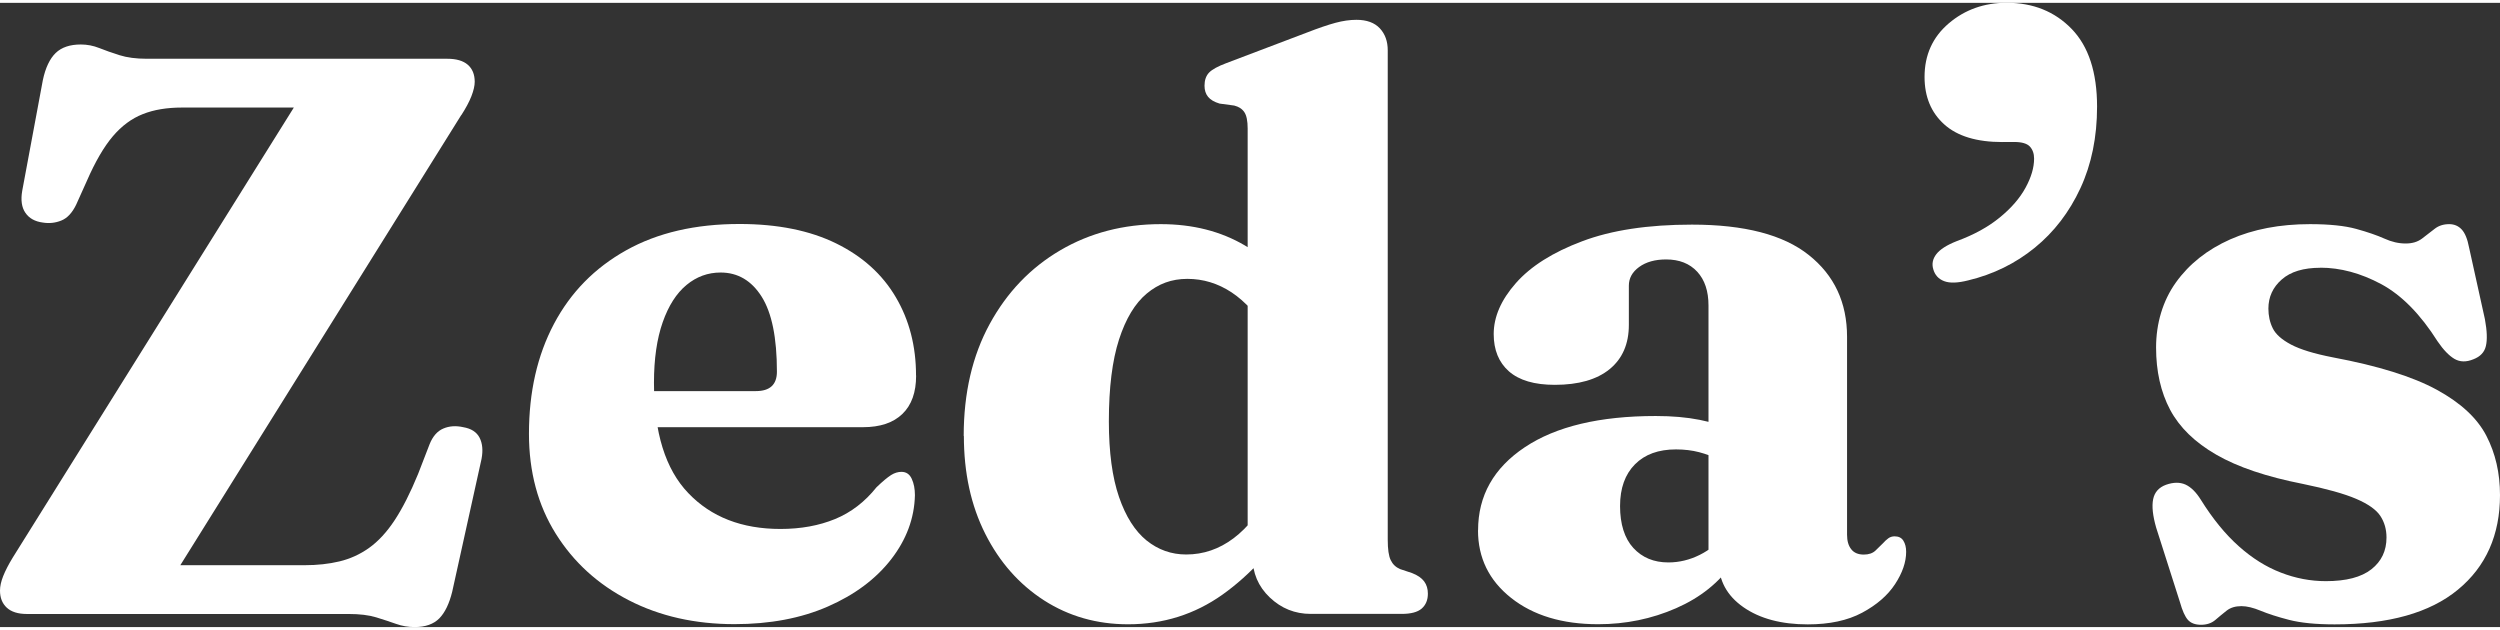
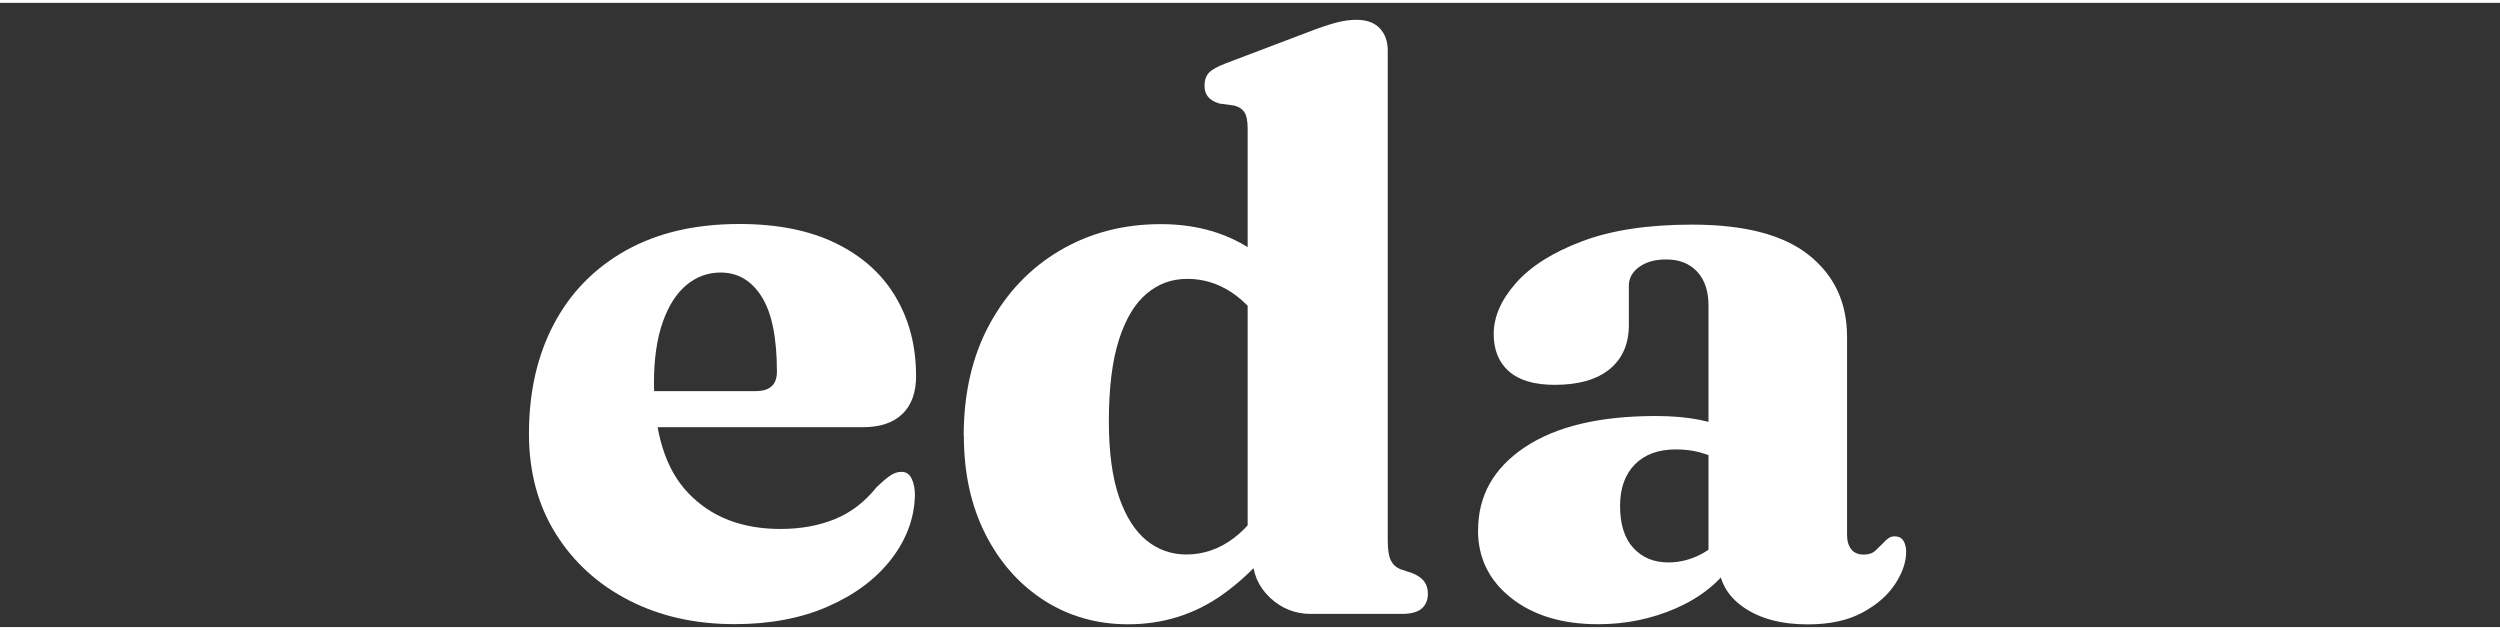
<svg xmlns="http://www.w3.org/2000/svg" width="508px" height="128" id="logoLight" version="1.1" viewBox="0 0 315.19 78.7">
  <rect x="0" y="0" width="315.19" height="78.7" fill="#333333" stroke="none" />
  <defs>
    <style>
      .st0 {
        fill: #ffffff;
      }
    </style>
  </defs>
-   <path class="st0" d="M58.15,14.15l-37.85,60.65-9.85-3.9h27.95c1.6,0,3.07-.16,4.4-.48,1.33-.32,2.58-.88,3.73-1.7,1.15-.82,2.23-1.98,3.23-3.5,1-1.52,1.98-3.46,2.95-5.82l1.45-3.75c.4-1,.98-1.66,1.73-1.98.75-.32,1.59-.38,2.52-.17,1,.17,1.68.61,2.05,1.32.37.72.45,1.61.25,2.68l-3.7,16.75c-.37,1.5-.91,2.62-1.62,3.35-.72.73-1.76,1.1-3.12,1.1-.8,0-1.58-.13-2.33-.4-.75-.27-1.59-.54-2.52-.83-.93-.28-2.08-.42-3.45-.42H3.4c-1.13,0-1.98-.27-2.55-.8-.57-.53-.85-1.25-.85-2.15,0-.53.13-1.14.4-1.82.27-.68.67-1.46,1.2-2.33L39.7,8.95l2.05,4.25h-18.8c-1.9,0-3.55.27-4.95.83-1.4.55-2.66,1.48-3.78,2.8-1.12,1.32-2.21,3.19-3.27,5.62l-1.35,3c-.5,1.03-1.12,1.7-1.88,2-.75.3-1.52.38-2.32.25-1-.13-1.73-.54-2.2-1.23-.47-.68-.6-1.61-.4-2.77l2.6-13.95c.33-1.57.88-2.71,1.62-3.43.75-.72,1.81-1.07,3.17-1.07.8,0,1.58.15,2.33.45.75.3,1.6.6,2.55.9.95.3,2.09.45,3.43.45h37.9c1.13,0,1.99.25,2.57.75.58.5.88,1.22.88,2.15,0,.5-.14,1.11-.42,1.83-.28.72-.71,1.51-1.27,2.38Z" />
  <path class="st0" d="M115.5,47c0,2.1-.57,3.71-1.72,4.82-1.15,1.12-2.81,1.68-4.98,1.68h-30.45v-4.55h16.95c1.77,0,2.65-.82,2.65-2.45,0-4.27-.64-7.42-1.92-9.45-1.28-2.03-3.01-3.05-5.18-3.05-1.6,0-3.03.52-4.3,1.57-1.27,1.05-2.27,2.62-3,4.7-.73,2.08-1.1,4.62-1.1,7.62,0,6.27,1.44,10.91,4.33,13.92,2.88,3.02,6.76,4.52,11.62,4.52,2.57,0,4.86-.42,6.88-1.25,2.02-.83,3.76-2.17,5.22-4,.8-.77,1.42-1.28,1.85-1.55.43-.27.87-.4,1.3-.4.6,0,1.03.29,1.3.88.27.58.4,1.27.4,2.07-.07,2.9-1.07,5.59-3,8.08-1.93,2.48-4.59,4.47-7.98,5.95-3.38,1.48-7.31,2.22-11.77,2.22-4.97,0-9.4-1-13.3-3s-6.98-4.8-9.23-8.4-3.38-7.8-3.38-12.6c0-5.27,1.05-9.88,3.15-13.85s5.13-7.06,9.1-9.28c3.97-2.22,8.73-3.32,14.3-3.32,4.8,0,8.86.82,12.18,2.45,3.32,1.63,5.82,3.89,7.52,6.78,1.7,2.88,2.55,6.17,2.55,9.88Z" />
  <path class="st0" d="M121.5,54.6c0-5.4,1.09-10.1,3.27-14.1,2.18-4,5.15-7.1,8.9-9.3,3.75-2.2,7.98-3.3,12.68-3.3,4.03,0,7.57.9,10.62,2.7,3.05,1.8,5.62,4.47,7.72,8l-4.5,3.3c-1.57-2.47-3.21-4.27-4.92-5.4-1.72-1.13-3.57-1.7-5.57-1.7s-3.64.62-5.12,1.85c-1.48,1.23-2.65,3.17-3.5,5.8-.85,2.63-1.28,6.07-1.28,10.3,0,3.9.43,7.08,1.28,9.55.85,2.47,2.01,4.29,3.47,5.48,1.47,1.18,3.13,1.77,5,1.77,2.17,0,4.16-.68,5.98-2.05,1.82-1.37,3.51-3.5,5.08-6.4l2.95,3.15c-2.77,4.4-5.91,7.85-9.42,10.35-3.52,2.5-7.49,3.75-11.92,3.75-3.93,0-7.47-1.01-10.6-3.02-3.13-2.02-5.6-4.81-7.4-8.38-1.8-3.57-2.7-7.68-2.7-12.35ZM157.9,68.4l-.6-.15V15.85c0-.97-.14-1.66-.42-2.07-.28-.42-.71-.69-1.27-.83l-1.85-.25c-.67-.2-1.15-.48-1.45-.85-.3-.37-.45-.83-.45-1.4,0-.7.19-1.25.57-1.65.38-.4,1.11-.8,2.18-1.2l10.15-3.85c1.47-.57,2.67-.98,3.6-1.23s1.82-.38,2.65-.38c1.3,0,2.28.36,2.95,1.07.67.72,1,1.64,1,2.78v61.7c0,1.2.12,2.06.38,2.58.25.52.64.89,1.18,1.12l1.5.5c.7.27,1.21.62,1.53,1.05.32.43.47.95.47,1.55,0,.8-.26,1.42-.78,1.88-.52.45-1.36.67-2.53.67h-11.45c-2,0-3.72-.69-5.18-2.08-1.45-1.38-2.17-3.09-2.17-5.12v-1.45Z" />
  <path class="st0" d="M186.35,66.5c0-4.37,1.97-7.86,5.9-10.48,3.93-2.62,9.43-3.93,16.5-3.93,2.07,0,3.91.16,5.52.48,1.62.32,2.98.76,4.08,1.33l-1.4,3.8c-.93-.47-1.84-.82-2.73-1.05-.88-.23-1.86-.35-2.92-.35-2.2,0-3.92.62-5.17,1.88s-1.88,3.01-1.88,5.27.56,4.06,1.67,5.27c1.12,1.22,2.59,1.83,4.42,1.83,1.37,0,2.68-.32,3.95-.95,1.27-.63,2.28-1.47,3.05-2.5l1.15,3.45c-1.7,2.5-4.09,4.42-7.17,5.77-3.08,1.35-6.36,2.02-9.83,2.02-4.53,0-8.19-1.11-10.98-3.32s-4.17-5.06-4.17-8.52ZM216.65,70.4v-1.1l-1.25-.1v-31.05c0-1.8-.47-3.22-1.42-4.25-.95-1.03-2.26-1.55-3.92-1.55-1.4,0-2.53.32-3.4.95-.87.63-1.3,1.42-1.3,2.35v4.95c0,2.4-.81,4.26-2.42,5.58-1.62,1.32-3.92,1.98-6.92,1.98-2.57,0-4.49-.57-5.78-1.7-1.28-1.13-1.92-2.7-1.92-4.7,0-2.17.93-4.31,2.8-6.43,1.87-2.12,4.65-3.88,8.35-5.27,3.7-1.4,8.32-2.1,13.85-2.1,6.6,0,11.51,1.27,14.72,3.83,3.22,2.55,4.83,5.99,4.83,10.32v24.95c0,.77.17,1.38.53,1.83.35.45.88.67,1.58.67.63,0,1.12-.17,1.47-.5.35-.33.67-.65.97-.95.2-.23.42-.43.65-.6.23-.17.5-.25.8-.25.5,0,.87.18,1.1.55.23.37.35.83.35,1.4,0,1.3-.47,2.66-1.4,4.08-.93,1.42-2.32,2.62-4.15,3.6-1.83.98-4.12,1.47-6.85,1.47-3.33,0-6.04-.72-8.12-2.17s-3.12-3.38-3.12-5.77Z" />
-   <path class="st0" d="M252.45,17.55c-3.23,0-5.68-.74-7.33-2.23-1.65-1.48-2.48-3.48-2.48-5.98,0-2.77,1.02-5.02,3.05-6.75,2.03-1.73,4.47-2.6,7.3-2.6,3.33,0,6.07,1.1,8.2,3.3,2.13,2.2,3.2,5.47,3.2,9.8,0,3.83-.7,7.26-2.1,10.28-1.4,3.02-3.32,5.52-5.75,7.5-2.43,1.98-5.23,3.36-8.4,4.12-1.3.33-2.31.37-3.02.1-.72-.27-1.17-.77-1.38-1.5-.2-.67-.08-1.3.38-1.9s1.31-1.15,2.58-1.65c2.17-.8,3.97-1.79,5.42-2.98,1.45-1.18,2.53-2.43,3.25-3.75.72-1.32,1.08-2.54,1.08-3.67,0-.63-.18-1.14-.53-1.52-.35-.38-1.01-.58-1.97-.58h-1.5Z" />
-   <path class="st0" d="M292.55,33.4c-2.13,0-3.76.49-4.88,1.48-1.12.98-1.68,2.21-1.68,3.67,0,.9.18,1.73.55,2.48.37.75,1.13,1.43,2.3,2.05,1.17.62,2.93,1.16,5.3,1.62,5.7,1.07,10.06,2.43,13.08,4.08,3.02,1.65,5.1,3.58,6.25,5.8,1.15,2.22,1.72,4.71,1.72,7.48,0,5.03-1.77,9.01-5.3,11.92-3.53,2.92-8.72,4.38-15.55,4.38-2.37,0-4.28-.19-5.75-.57-1.47-.38-2.66-.77-3.58-1.15-.92-.38-1.72-.58-2.42-.58-.77,0-1.39.19-1.88.58-.48.38-.96.77-1.42,1.17-.47.4-1.07.6-1.8.6s-1.28-.21-1.65-.62c-.37-.42-.7-1.16-1-2.23l-3-9.4c-.43-1.5-.56-2.69-.38-3.58.18-.88.72-1.49,1.62-1.82.93-.33,1.75-.34,2.45-.03.7.32,1.35.96,1.95,1.93,1.5,2.4,3.09,4.35,4.78,5.85,1.68,1.5,3.45,2.61,5.3,3.32,1.85.72,3.74,1.08,5.67,1.08,2.57,0,4.48-.5,5.75-1.5s1.9-2.33,1.9-4c0-1.03-.26-1.94-.78-2.73-.52-.78-1.53-1.5-3.05-2.15s-3.76-1.27-6.72-1.88c-4.57-.9-8.2-2.12-10.9-3.68-2.7-1.55-4.64-3.44-5.83-5.67-1.18-2.23-1.77-4.85-1.77-7.85s.83-5.87,2.5-8.2c1.67-2.33,3.95-4.14,6.85-5.43,2.9-1.28,6.25-1.92,10.05-1.92,2.43,0,4.38.2,5.83.6,1.45.4,2.63.81,3.55,1.22.92.42,1.81.62,2.68.62s1.52-.21,2.07-.62c.55-.42,1.08-.82,1.58-1.22.5-.4,1.12-.6,1.85-.6.63,0,1.16.23,1.57.67.42.45.73,1.21.93,2.27l2,9.05c.27,1.47.31,2.59.12,3.38-.18.78-.71,1.34-1.58,1.67-.9.37-1.69.35-2.38-.05-.68-.4-1.39-1.13-2.12-2.2-2.17-3.43-4.54-5.84-7.12-7.23-2.58-1.38-5.14-2.07-7.67-2.07Z" />
</svg>